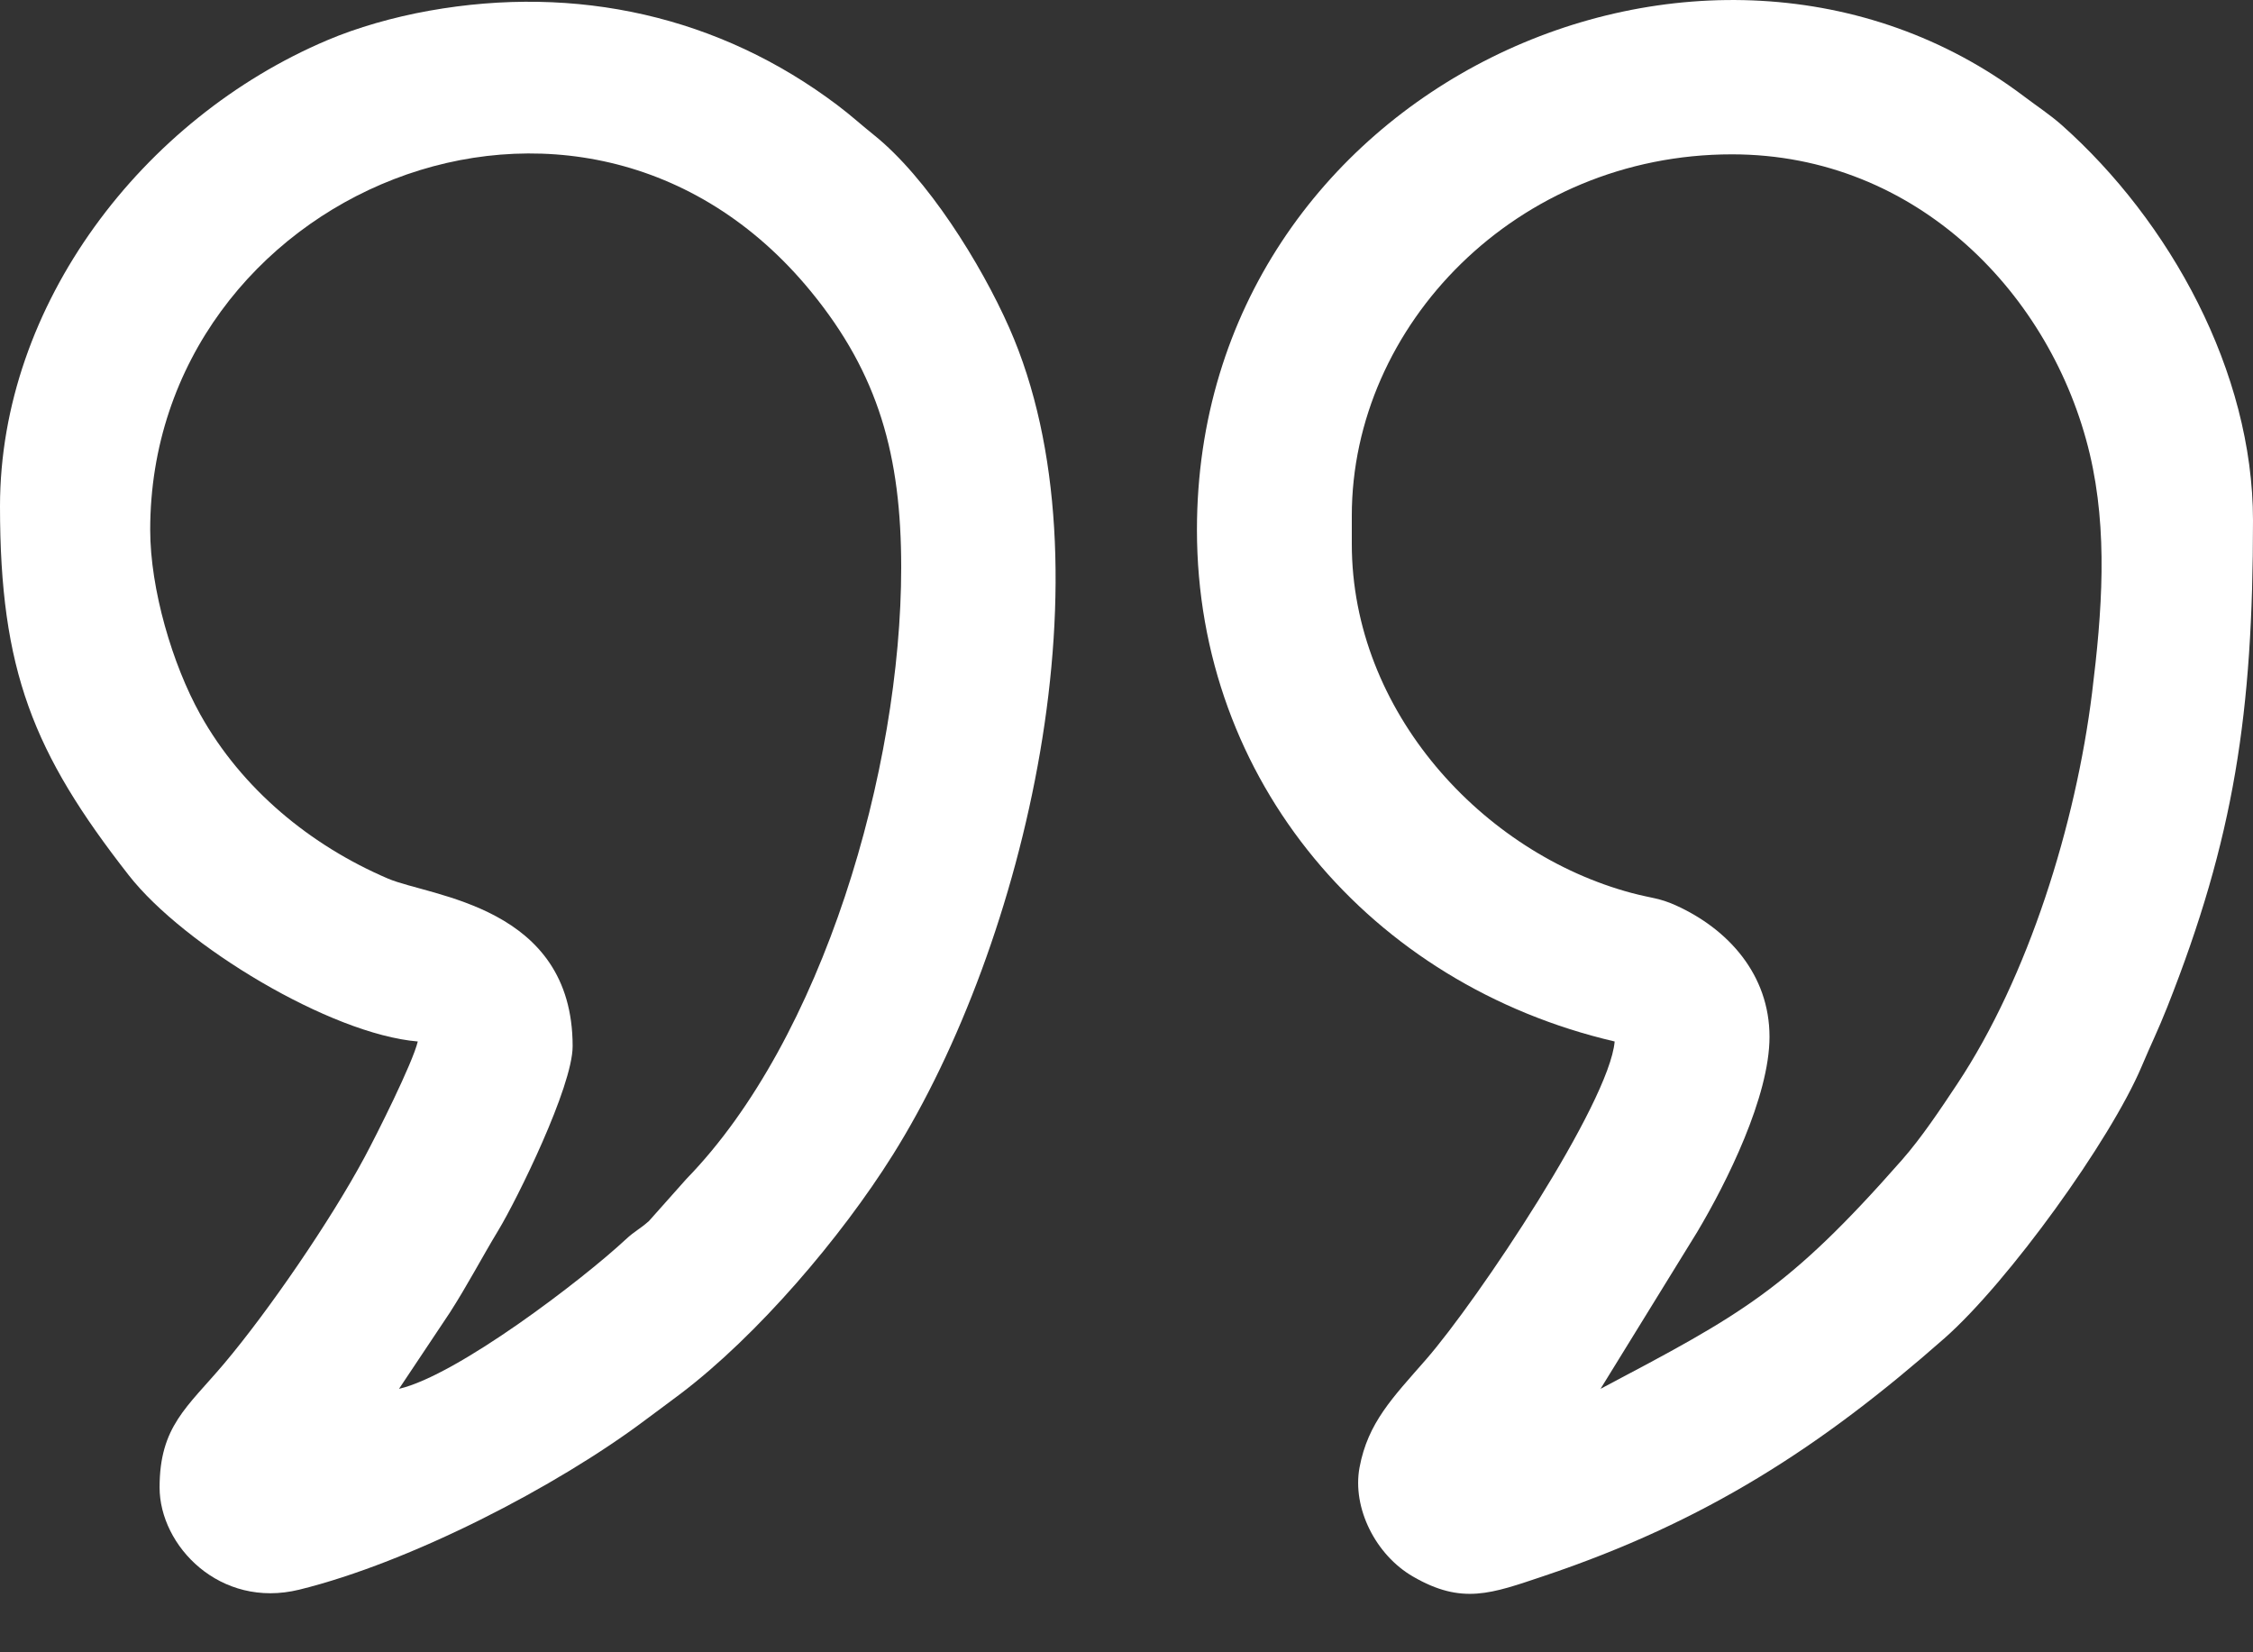
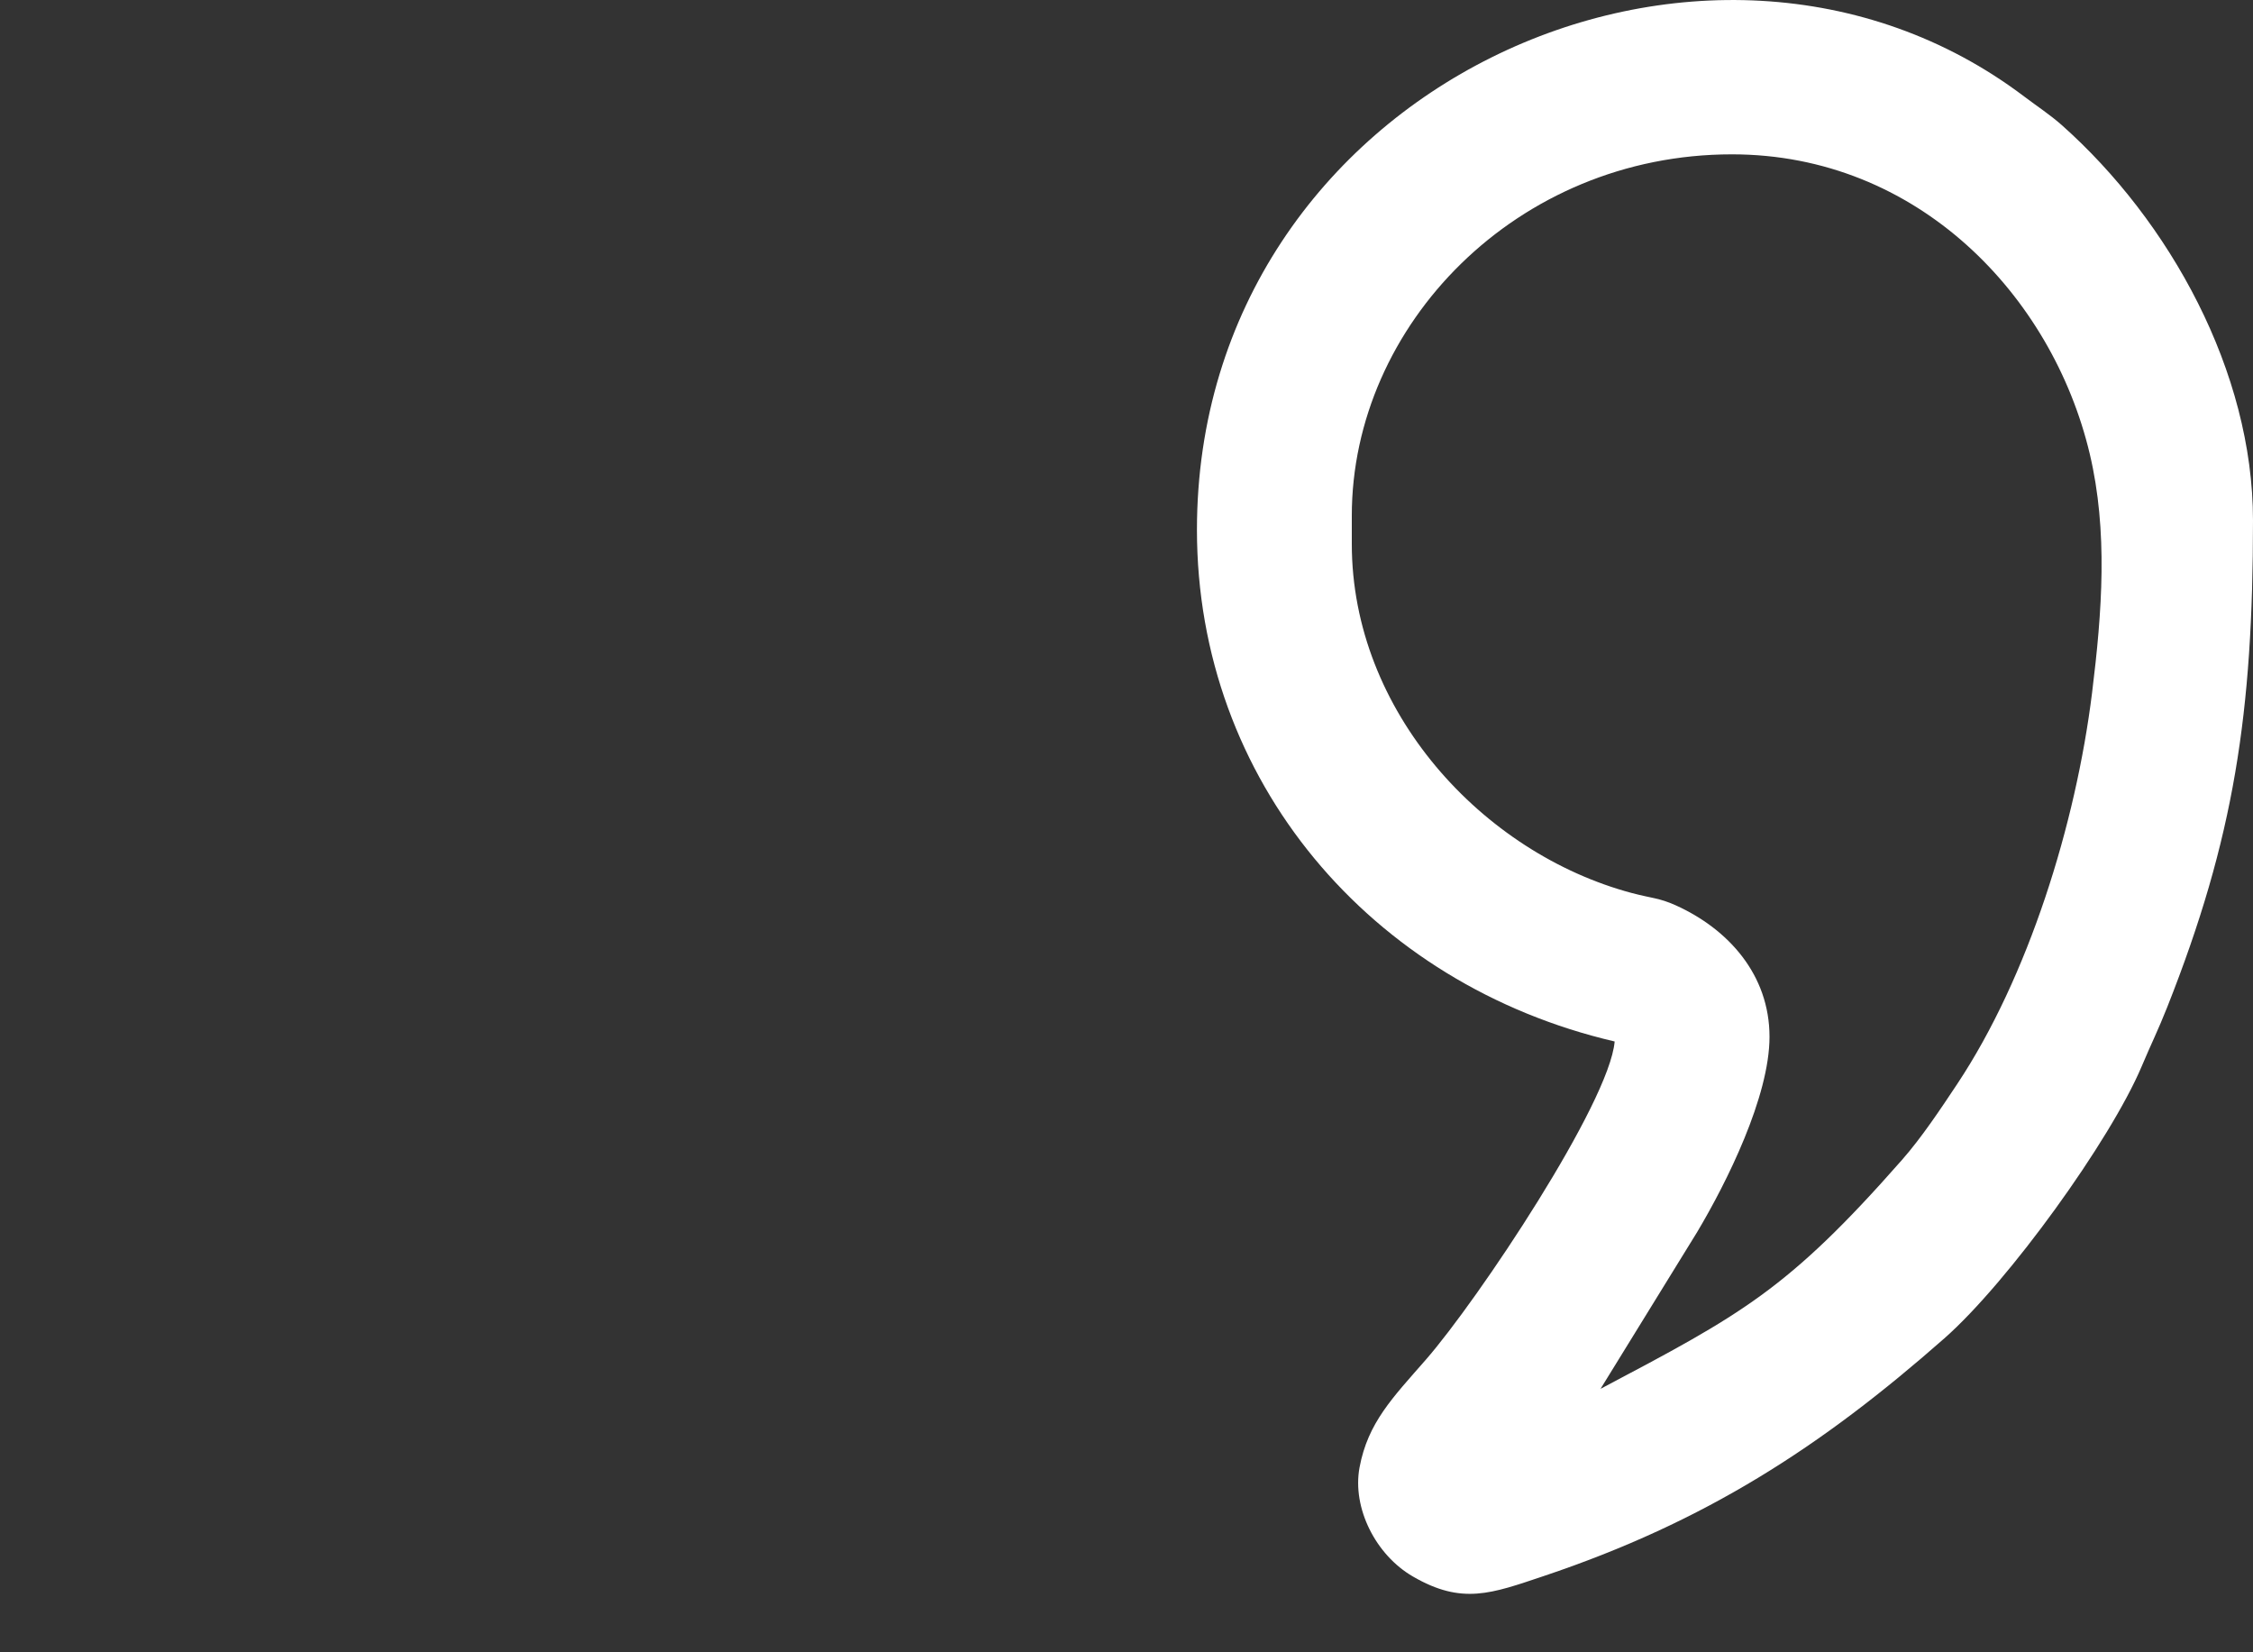
<svg xmlns="http://www.w3.org/2000/svg" width="30" height="22" viewBox="0 0 30 22" fill="none">
  <rect x="0" y="0" width="30" height="22" fill="#333333" stroke="none" />
  <path fill-rule="evenodd" clip-rule="evenodd" d="M18 7.242V6.867C18 4.332 20.195 2.055 23.062 2.055C25.535 2.055 27.326 3.936 27.826 6.042C28.07 7.072 27.991 8.144 27.857 9.225C27.64 10.976 27.008 13.007 26.063 14.431C25.845 14.759 25.589 15.145 25.326 15.444C23.8 17.18 23.183 17.503 21.312 18.492L22.599 16.404C22.992 15.745 23.562 14.601 23.562 13.805C23.562 12.976 23.011 12.369 22.313 12.054C22.09 11.954 21.994 11.961 21.727 11.89C19.742 11.36 18 9.473 18 7.242H18ZM15.938 7.055C15.938 10.395 18.253 13.111 21.5 13.867C21.432 14.681 19.683 17.305 18.986 18.104C18.544 18.61 18.214 18.942 18.103 19.539C18.003 20.079 18.318 20.704 18.814 20.991C19.469 21.371 19.86 21.218 20.555 20.985C22.712 20.262 24.253 19.262 25.89 17.82C26.741 17.071 28.103 15.181 28.518 14.198C28.645 13.897 28.738 13.713 28.857 13.412C29.75 11.159 30 9.49 30 6.93C30 4.947 28.892 2.944 27.453 1.665C27.297 1.527 27.128 1.417 26.956 1.287C22.73 -1.911 15.938 1.166 15.938 7.055V7.055Z" fill="white" />
-   <path fill-rule="evenodd" clip-rule="evenodd" d="M2 7.055C2 2.579 7.728 0.135 10.798 3.881C11.701 4.983 12 6.071 12 7.555C12 10.245 10.954 13.835 9.141 15.696L8.641 16.258C8.506 16.377 8.464 16.38 8.327 16.507C7.756 17.038 6.092 18.311 5.313 18.492L5.988 17.48C6.226 17.11 6.408 16.758 6.637 16.379C6.88 15.978 7.625 14.47 7.625 13.93C7.625 12.056 5.731 11.939 5.168 11.699C4.133 11.257 3.219 10.504 2.667 9.513C2.296 8.848 2 7.844 2 7.055ZM0 6.742C0 8.925 0.442 10.026 1.714 11.653C2.445 12.589 4.399 13.77 5.563 13.867C5.496 14.152 5.013 15.113 4.854 15.409C4.404 16.248 3.575 17.457 2.981 18.16C2.491 18.739 2.125 18.992 2.125 19.805C2.125 20.581 2.928 21.425 3.985 21.166C5.464 20.802 7.41 19.796 8.598 18.903C8.773 18.772 8.907 18.675 9.064 18.556C10.088 17.779 11.196 16.481 11.887 15.379C13.65 12.568 14.842 7.541 13.439 4.365C13.059 3.505 12.343 2.362 11.634 1.795C11.45 1.648 11.345 1.547 11.153 1.402C9.579 0.213 7.677 -0.208 5.714 0.143C5.235 0.229 4.753 0.367 4.356 0.536C1.902 1.576 0 4.053 0 6.742Z" fill="white" />
</svg>